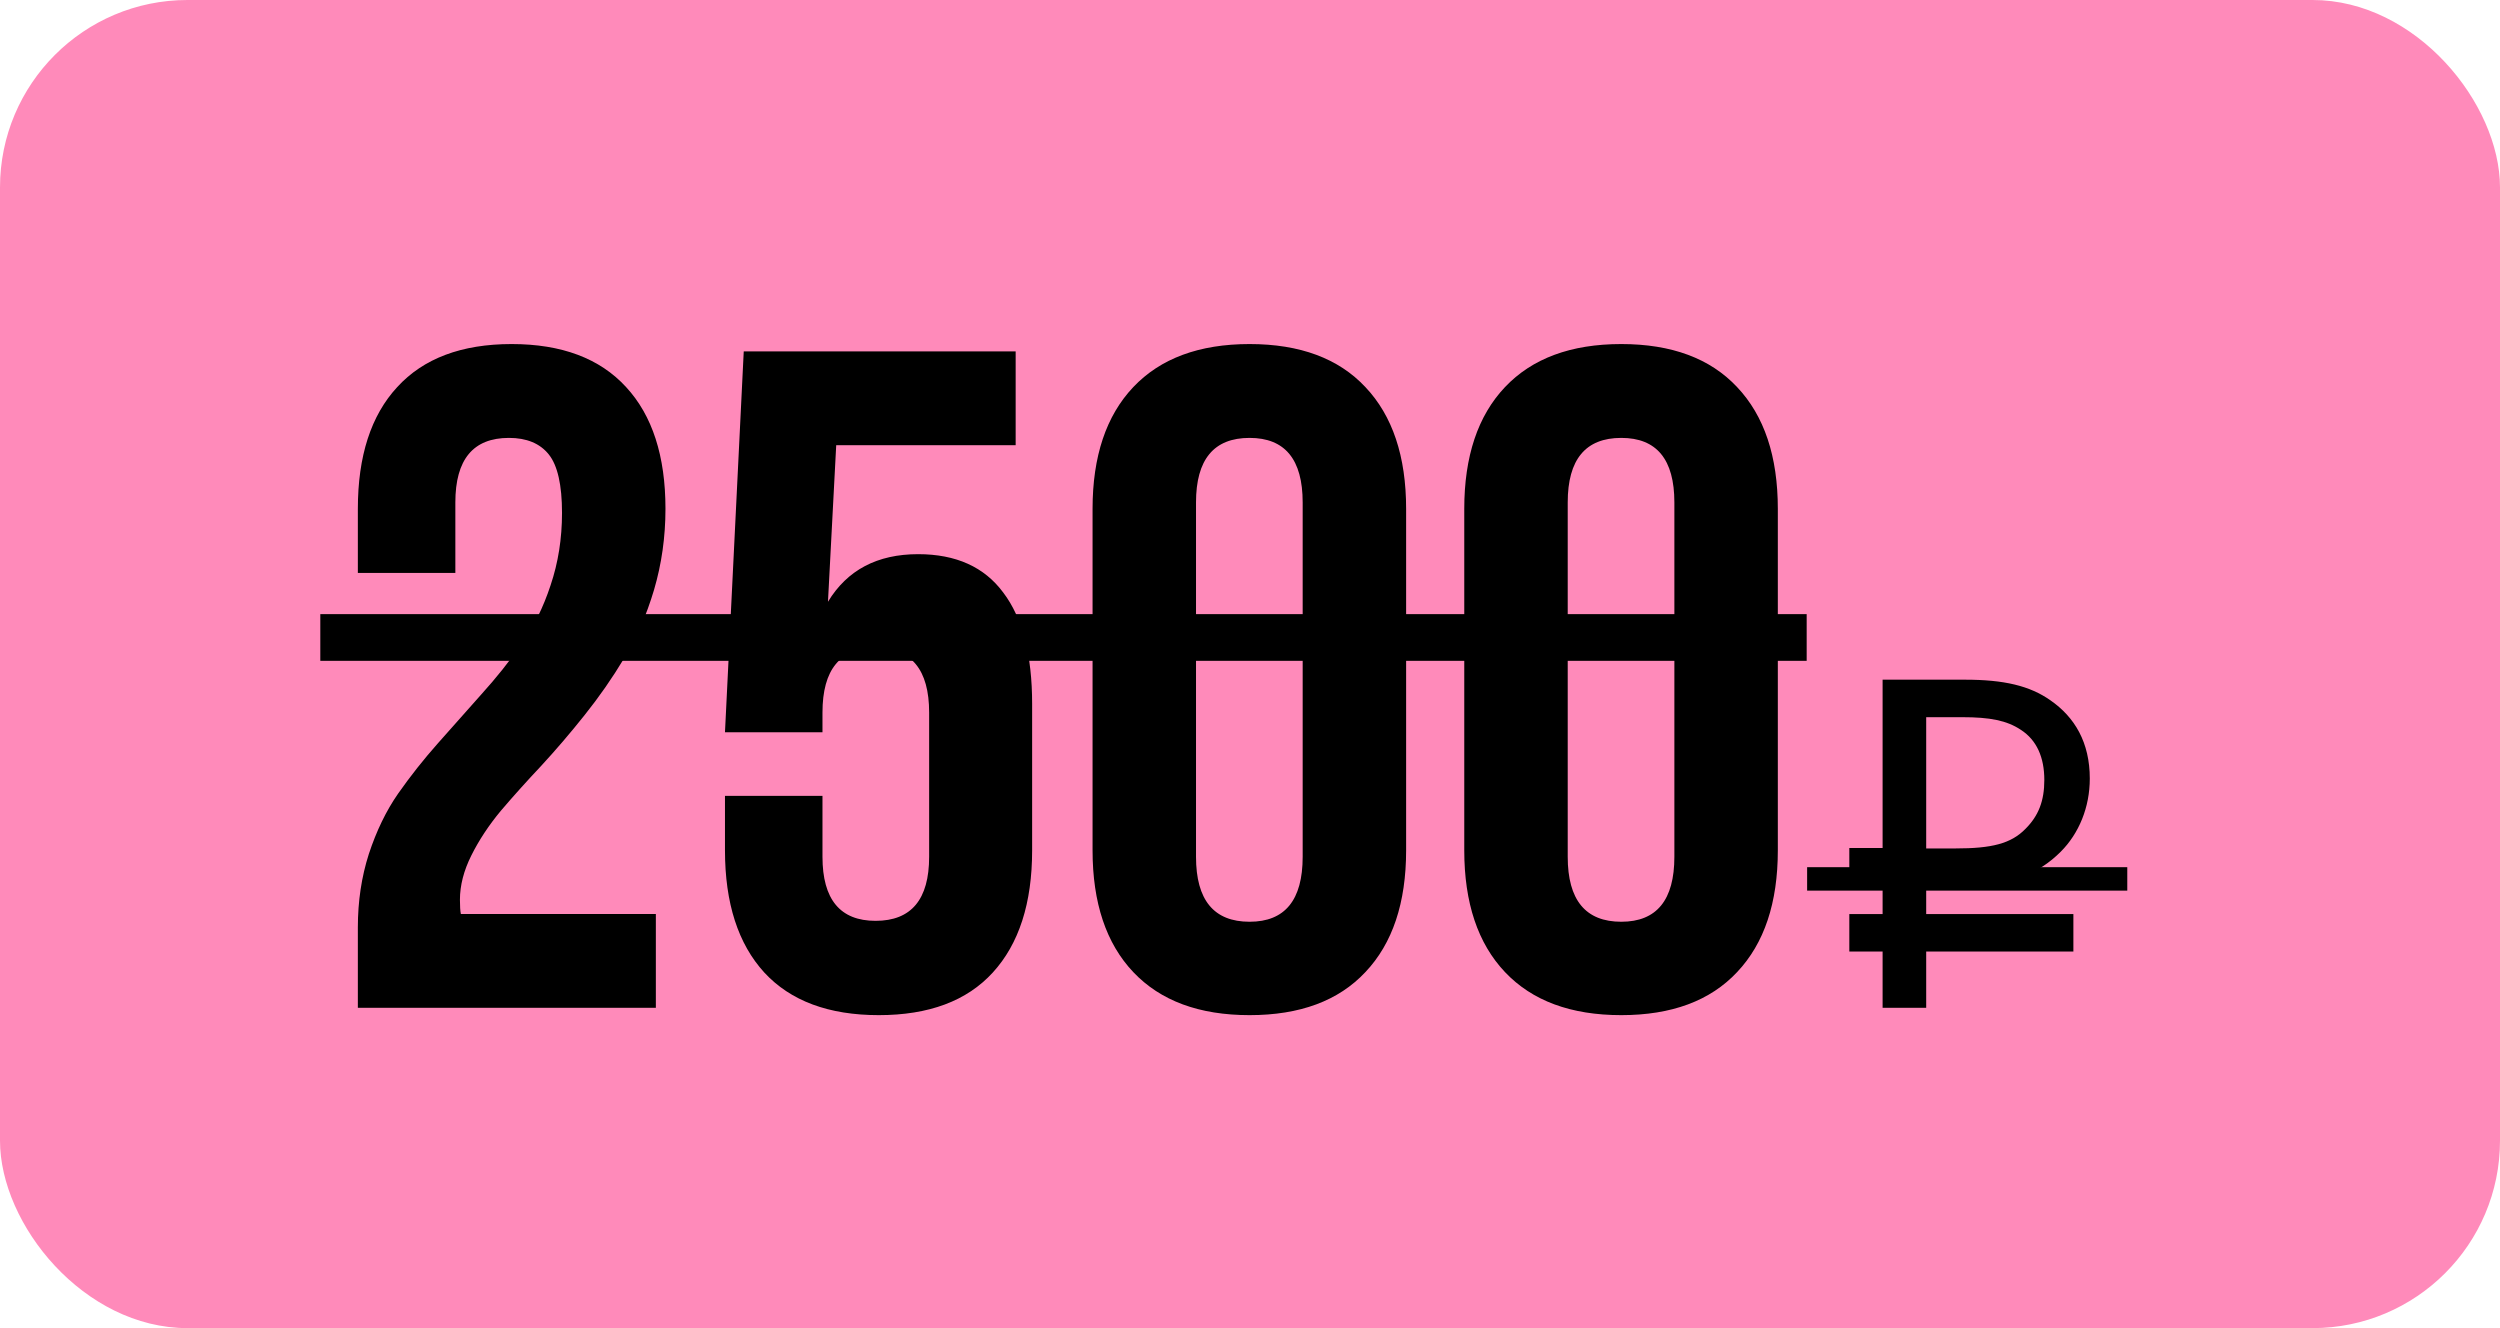
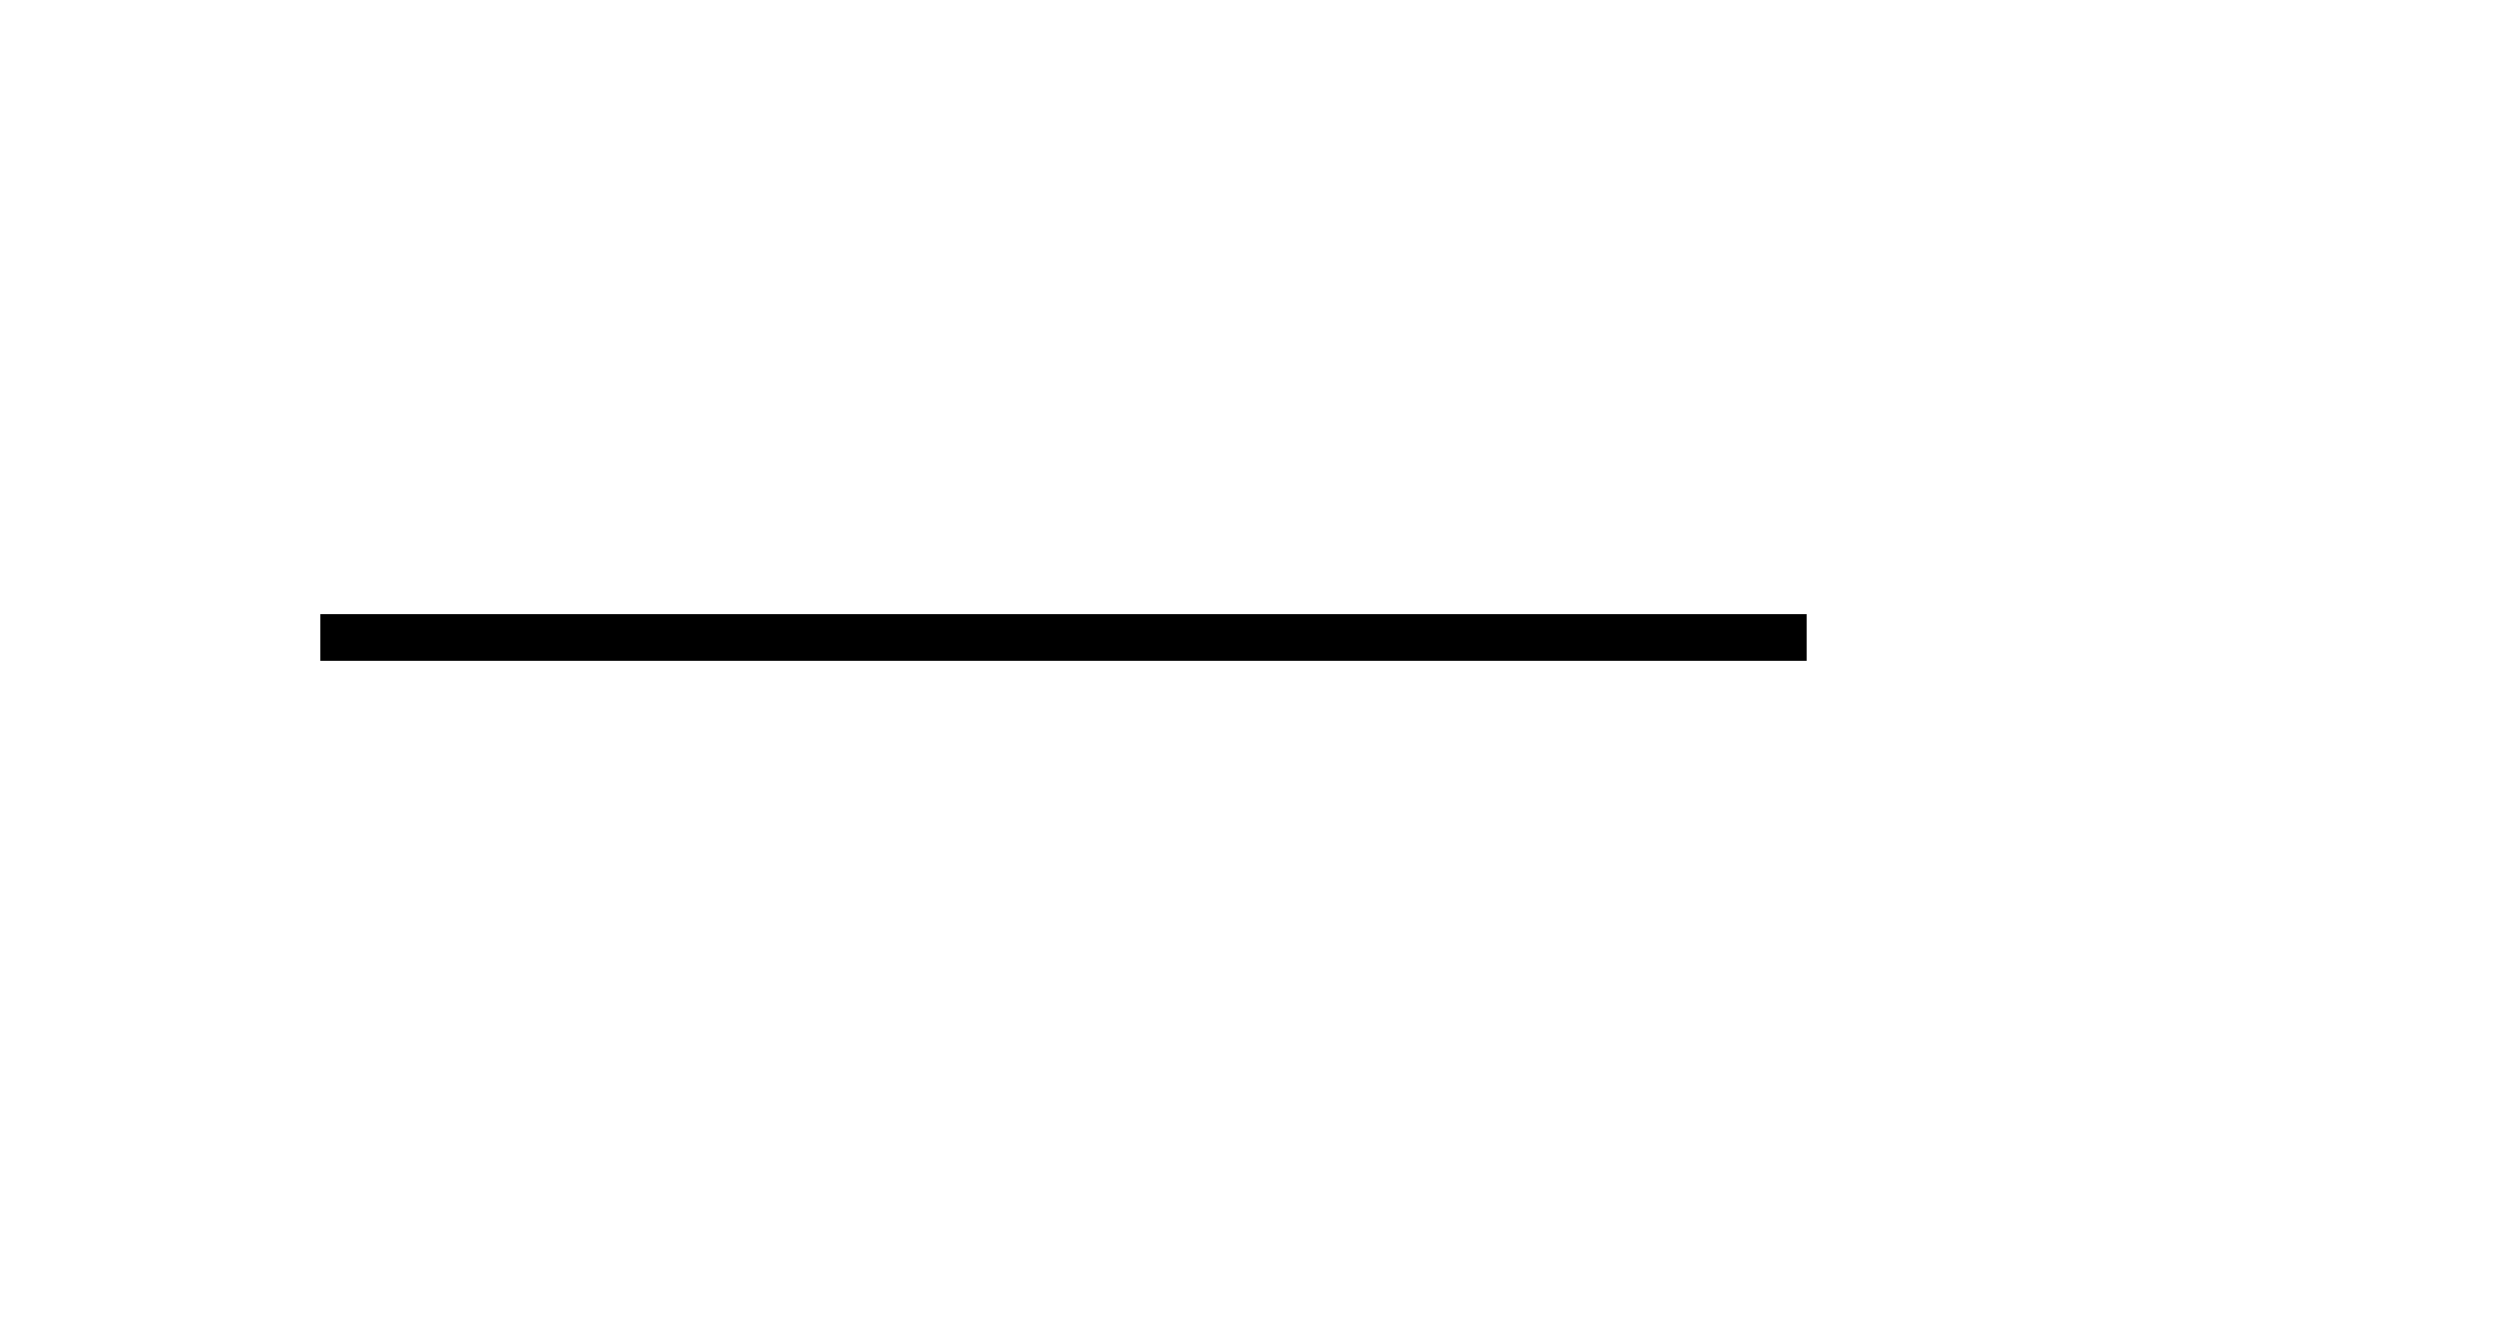
<svg xmlns="http://www.w3.org/2000/svg" width="320" height="170" viewBox="0 0 320 170" fill="none">
-   <rect width="320" height="170" rx="24" fill="#FF8ABA" />
-   <path d="M45.805 129V118.688C45.805 115.367 46.273 112.242 47.211 109.312C48.188 106.344 49.438 103.766 50.961 101.578C52.523 99.352 54.223 97.203 56.059 95.133C57.934 93.023 59.789 90.934 61.625 88.863C63.5 86.793 65.199 84.664 66.723 82.477C68.285 80.289 69.535 77.769 70.473 74.918C71.449 72.027 71.938 68.941 71.938 65.66C71.938 62.066 71.371 59.566 70.238 58.16C69.106 56.754 67.406 56.051 65.141 56.051C60.57 56.051 58.285 58.805 58.285 64.312V73.336H45.805V65.133C45.805 58.375 47.484 53.18 50.844 49.547C54.203 45.875 59.086 44.039 65.492 44.039C71.898 44.039 76.781 45.875 80.141 49.547C83.5 53.18 85.18 58.375 85.18 65.133C85.18 68.727 84.691 72.184 83.715 75.504C82.738 78.785 81.469 81.695 79.906 84.234C78.383 86.773 76.684 89.215 74.809 91.559C72.973 93.863 71.117 96.031 69.242 98.062C67.367 100.055 65.648 101.969 64.086 103.805C62.562 105.641 61.312 107.535 60.336 109.488C59.359 111.441 58.871 113.336 58.871 115.172C58.871 115.992 58.91 116.598 58.988 116.988H83.949V129H45.805ZM92.797 108.844V101.871H105.277V109.664C105.277 115.133 107.543 117.867 112.074 117.867C116.645 117.867 118.93 115.133 118.93 109.664V91.207C118.93 85.699 116.645 82.945 112.074 82.945C107.543 82.945 105.277 85.699 105.277 91.207V93.727H92.797L95.199 44.977H130.004V56.988H107.035L105.98 77.027C108.441 72.965 112.289 70.934 117.523 70.934C122.367 70.934 126 72.574 128.422 75.856C130.883 79.098 132.113 83.844 132.113 90.094V108.844C132.113 115.602 130.434 120.816 127.074 124.488C123.754 128.121 118.891 129.938 112.484 129.938C106.078 129.938 101.195 128.121 97.836 124.488C94.477 120.816 92.797 115.602 92.797 108.844ZM139.848 108.844V65.133C139.848 58.414 141.586 53.219 145.062 49.547C148.539 45.875 153.5 44.039 159.945 44.039C166.391 44.039 171.332 45.875 174.77 49.547C178.246 53.219 179.984 58.414 179.984 65.133V108.844C179.984 115.562 178.246 120.758 174.77 124.43C171.332 128.102 166.391 129.938 159.945 129.938C153.5 129.938 148.539 128.102 145.062 124.43C141.586 120.758 139.848 115.562 139.848 108.844ZM153.09 109.664C153.09 115.211 155.375 117.984 159.945 117.984C164.477 117.984 166.742 115.211 166.742 109.664V64.312C166.742 58.805 164.477 56.051 159.945 56.051C155.375 56.051 153.09 58.805 153.09 64.312V109.664ZM187.426 108.844V65.133C187.426 58.414 189.164 53.219 192.641 49.547C196.117 45.875 201.078 44.039 207.523 44.039C213.969 44.039 218.91 45.875 222.348 49.547C225.824 53.219 227.562 58.414 227.562 65.133V108.844C227.562 115.562 225.824 120.758 222.348 124.43C218.91 128.102 213.969 129.938 207.523 129.938C201.078 129.938 196.117 128.102 192.641 124.43C189.164 120.758 187.426 115.562 187.426 108.844ZM200.668 109.664C200.668 115.211 202.953 117.984 207.523 117.984C212.055 117.984 214.32 115.211 214.32 109.664V64.312C214.32 58.805 212.055 56.051 207.523 56.051C202.953 56.051 200.668 58.805 200.668 64.312V109.664ZM236.713 113.34V108.54H240.973V87H251.533C256.513 87 259.813 87.78 262.453 89.64C265.573 91.8 267.493 95.04 267.493 99.66C267.493 103.32 266.113 106.68 263.773 109.02C260.893 111.9 257.293 113.34 251.293 113.34H246.553V117H265.393V121.8H246.553V129H240.973V121.8H236.713V117H240.973V113.34H236.713ZM261.673 99.84C261.673 96.96 260.713 94.74 258.673 93.42C256.873 92.22 254.713 91.8 251.173 91.8H246.553V108.6H250.333C254.893 108.6 257.413 108 259.273 106.08C260.953 104.4 261.673 102.48 261.673 99.84Z" fill="black" />
  <path d="M41 78.609H231.254V84.586H41V78.609Z" fill="black" />
-   <path d="M231.312 111H272.292V114H231.312V111Z" fill="black" />
</svg>